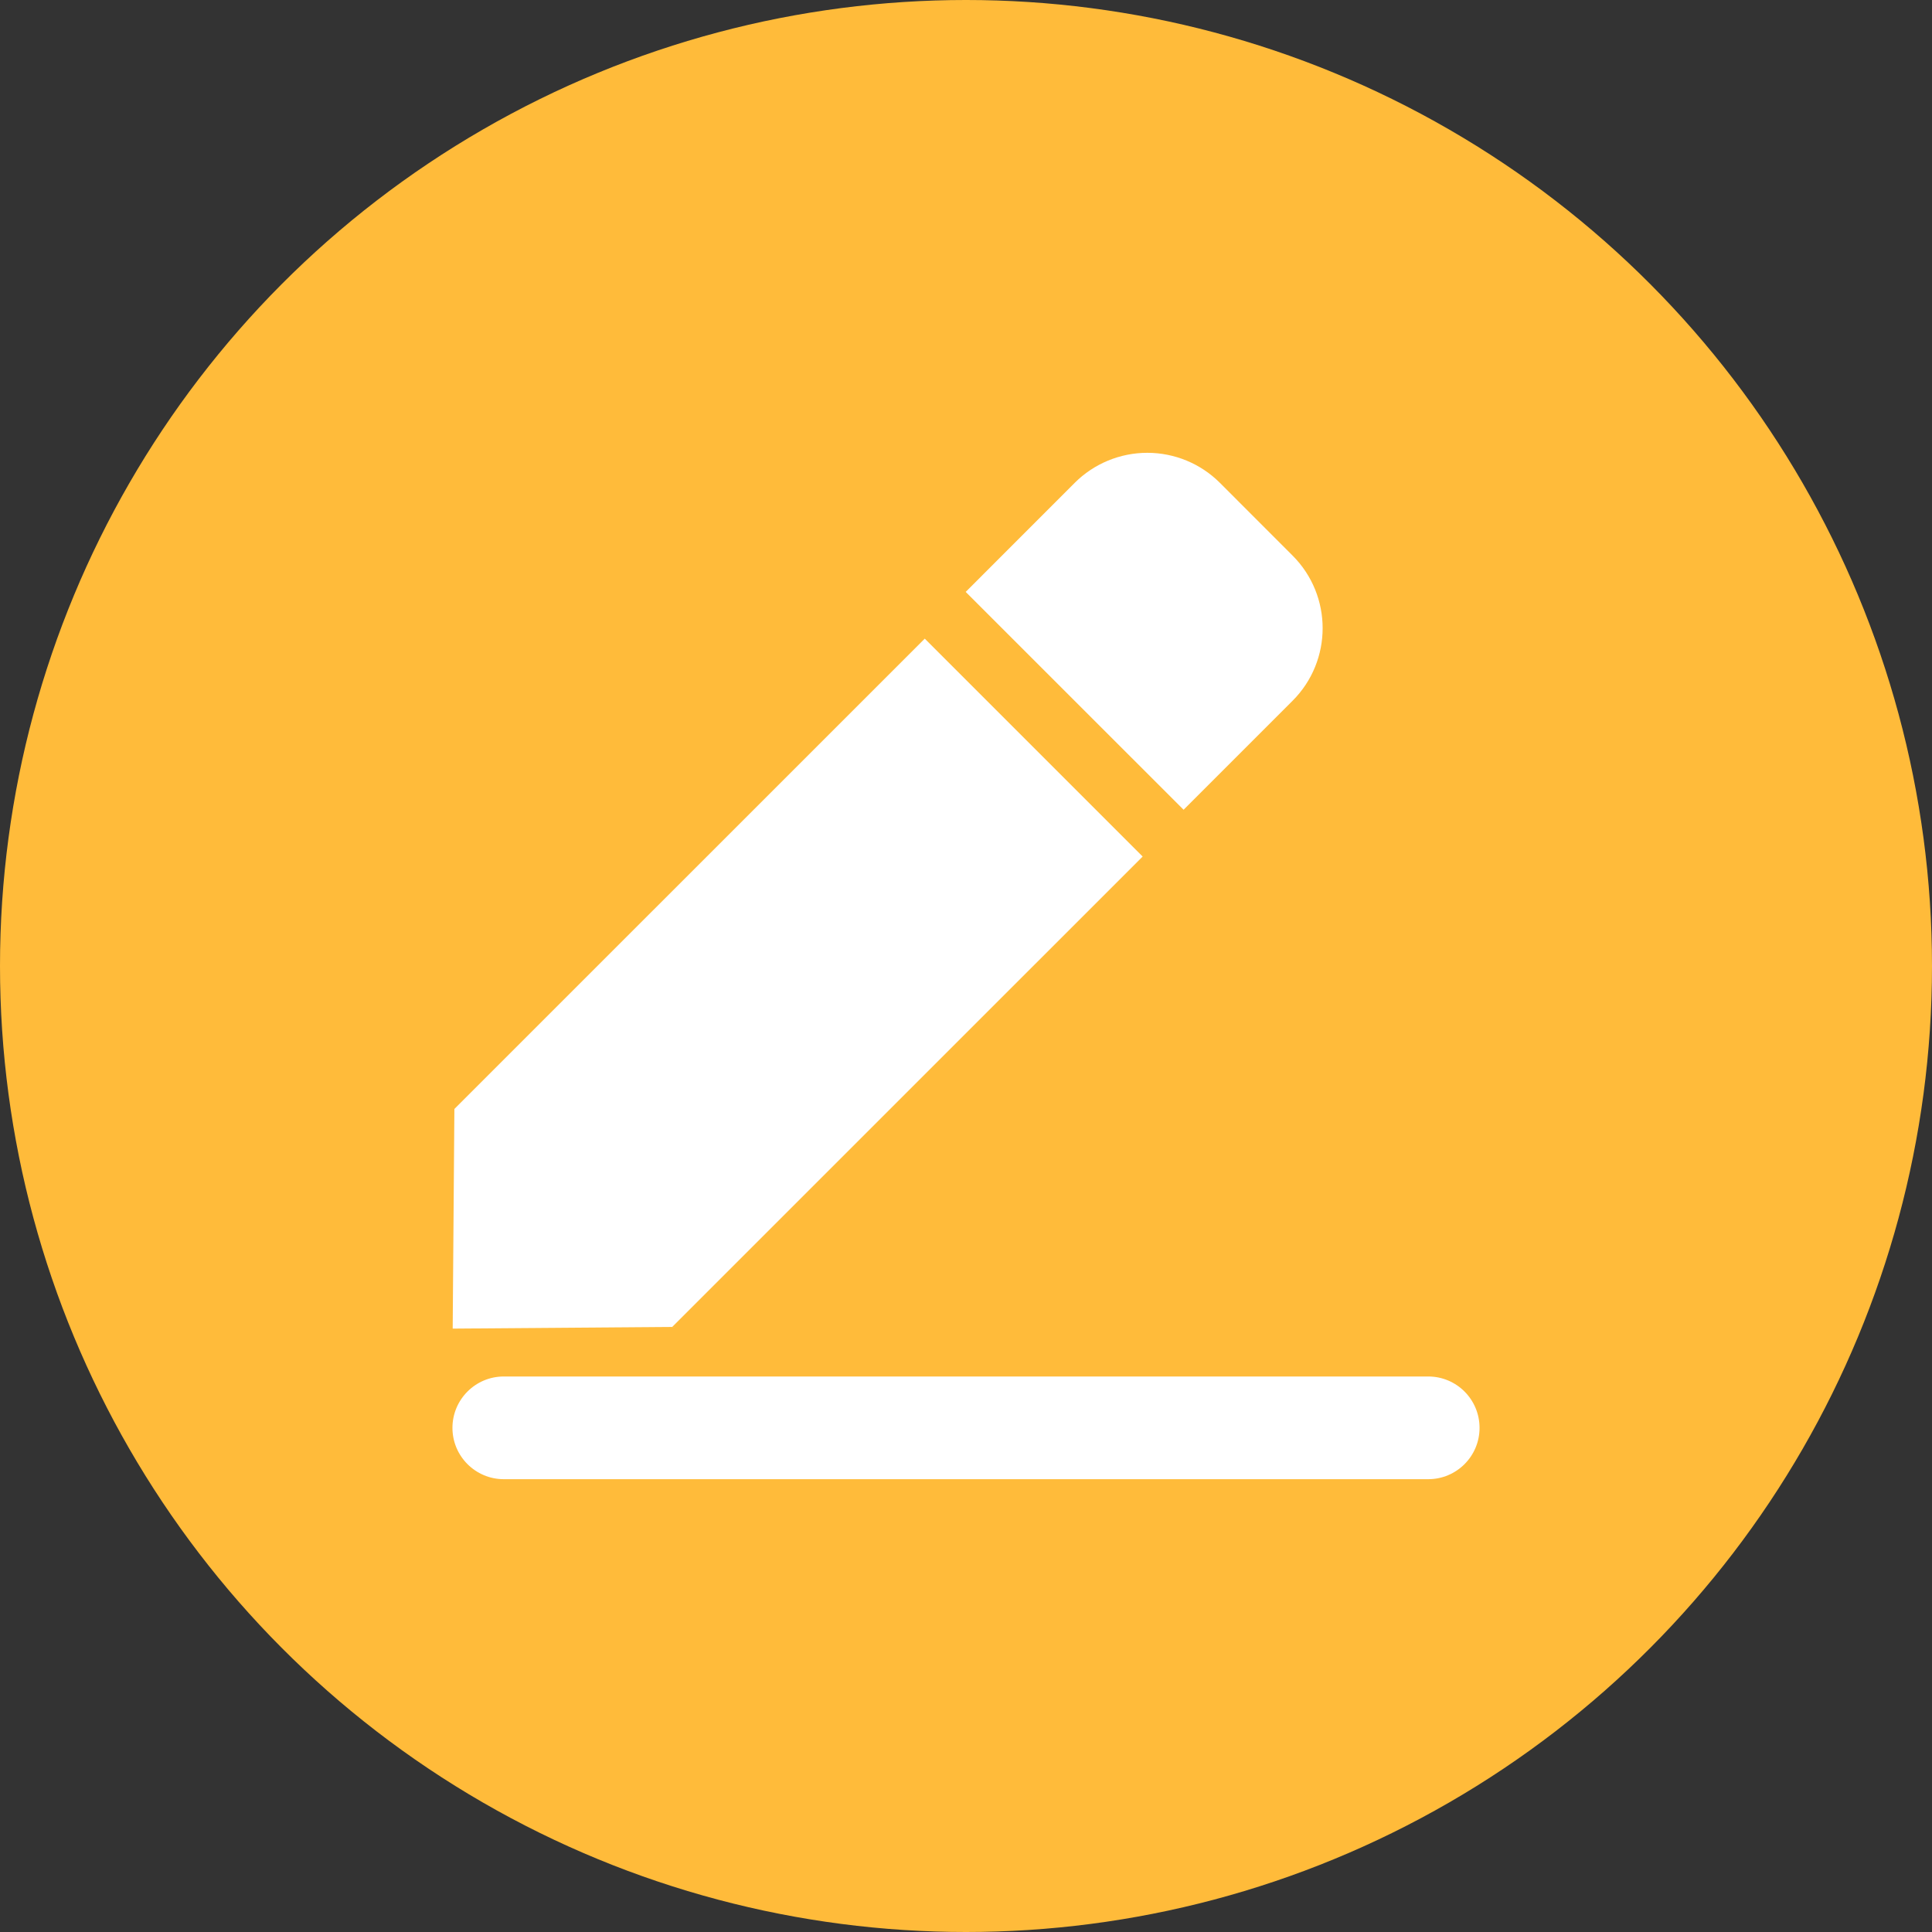
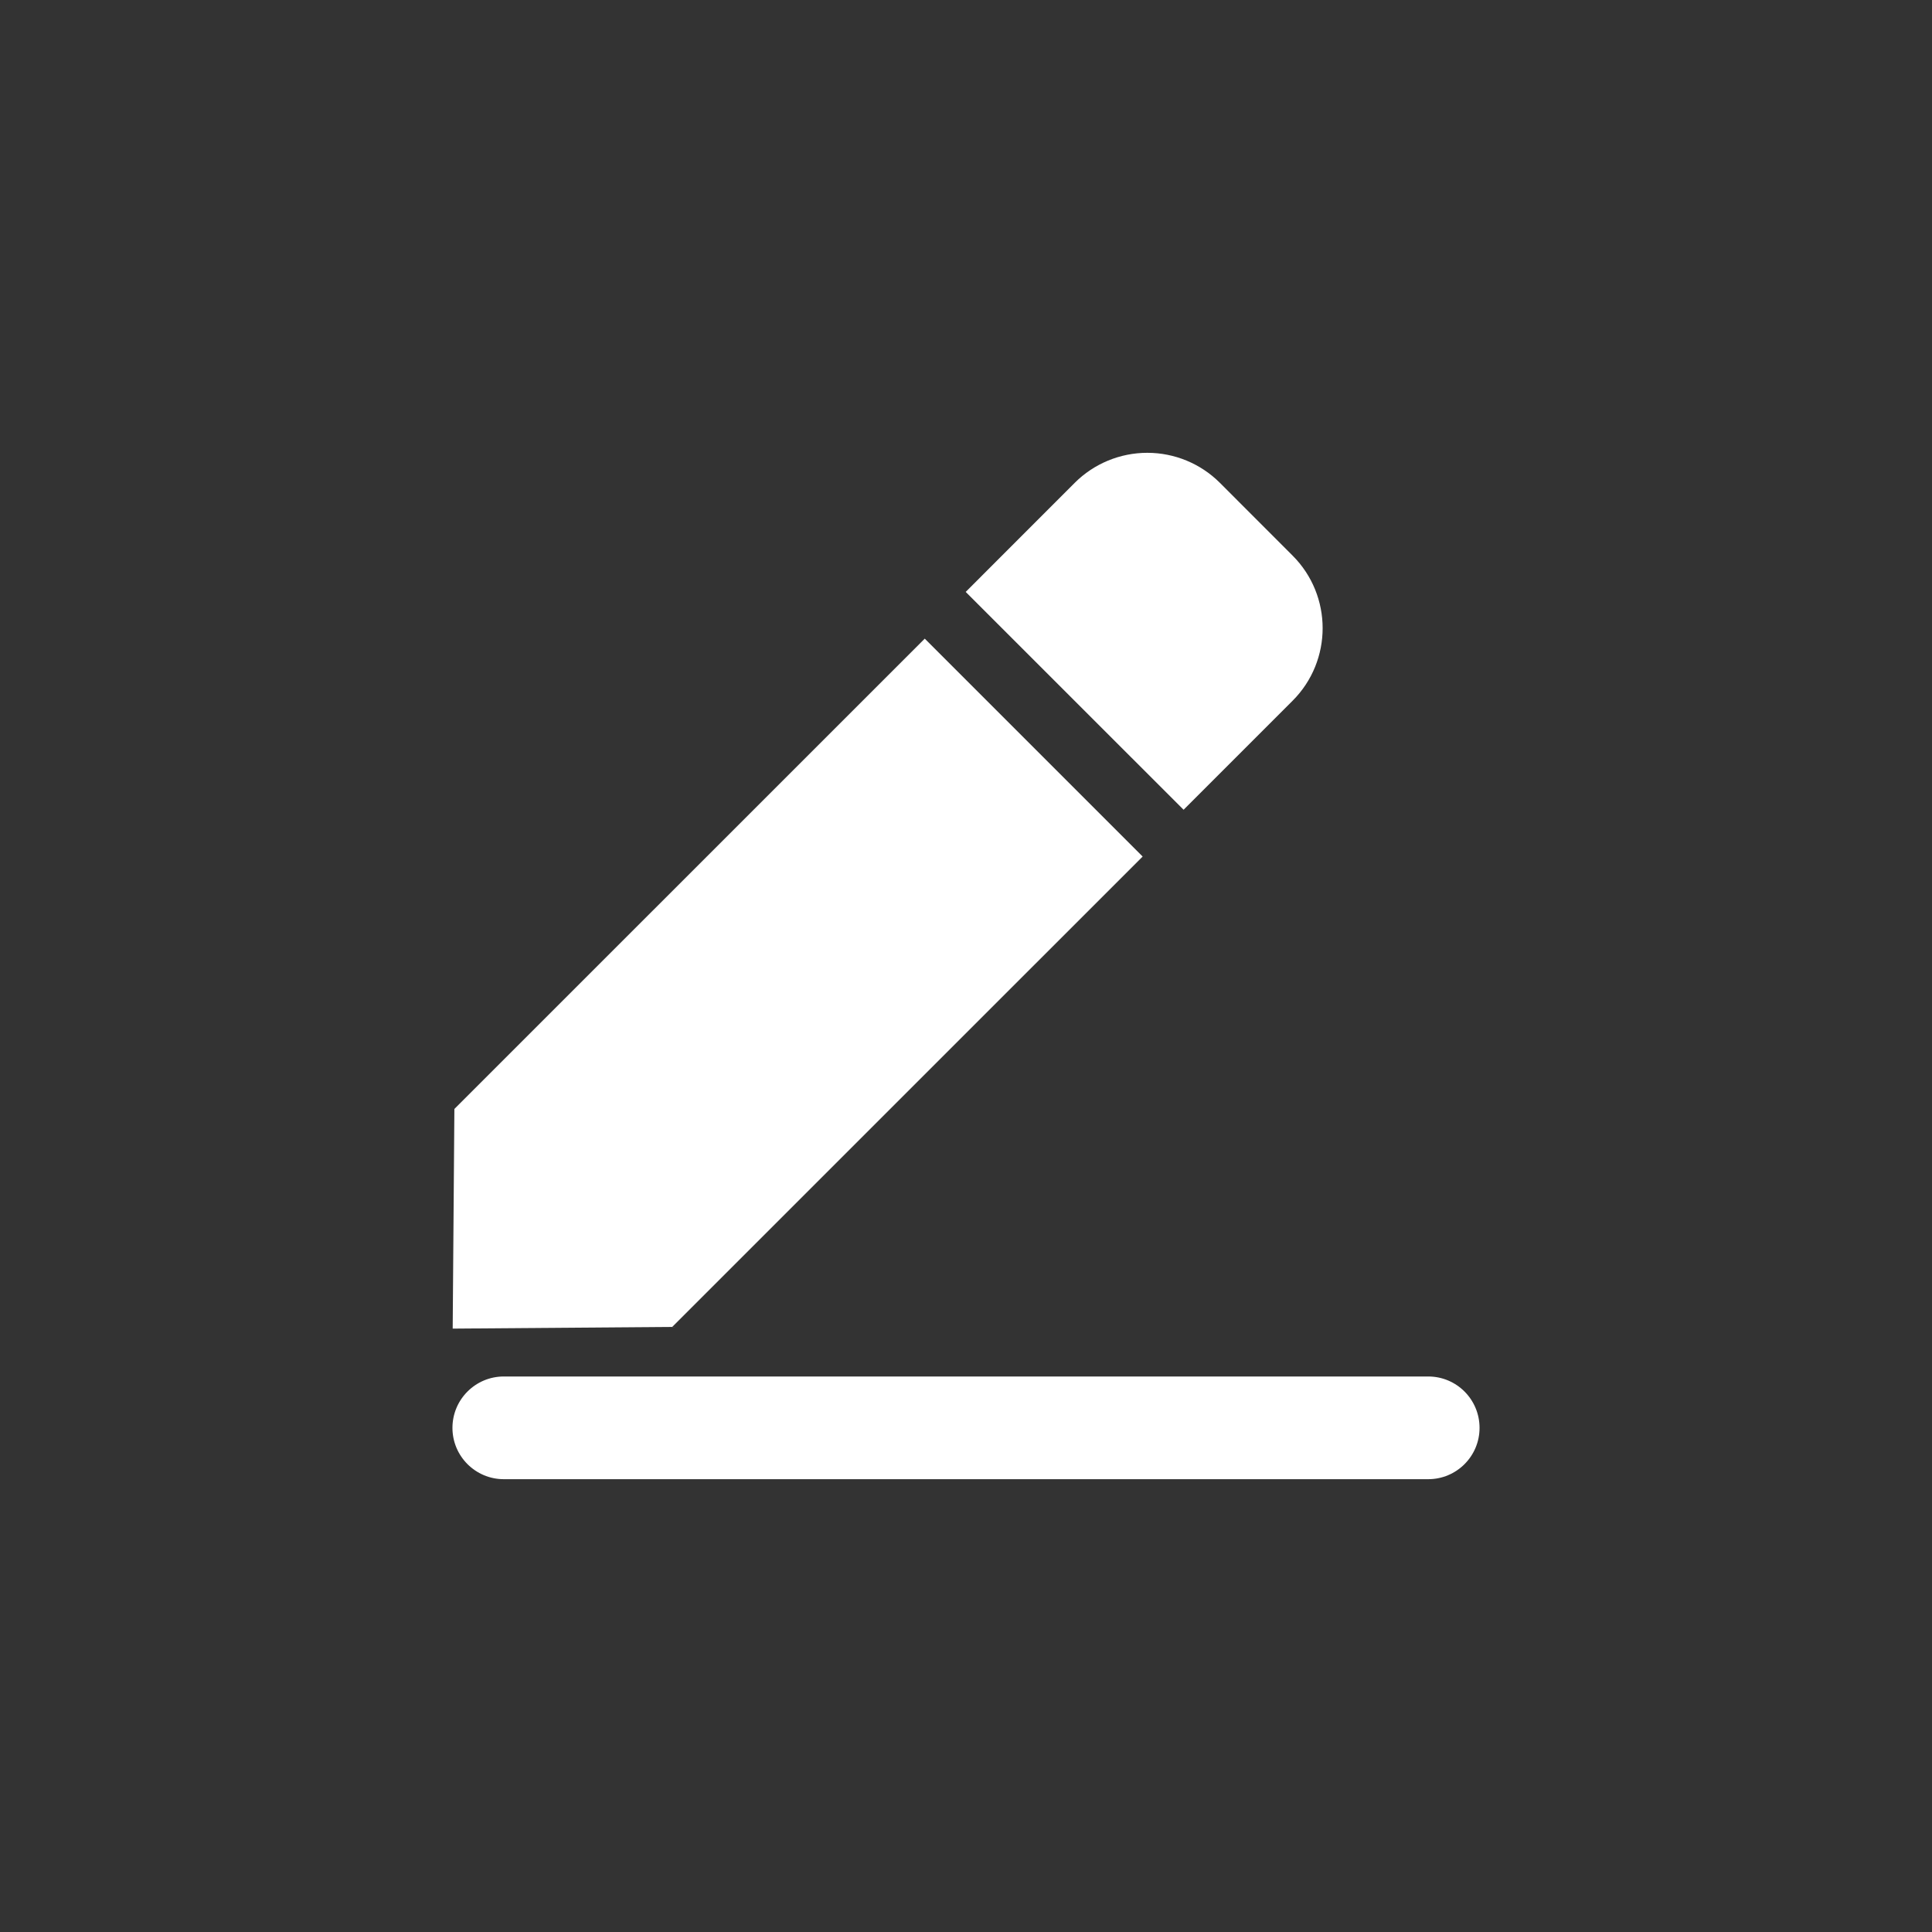
<svg xmlns="http://www.w3.org/2000/svg" width="32px" height="32px" viewBox="0 0 32 32" version="1.1">
  <rect x="0" y="0" width="32" height="32" fill="#333333" stroke="none" />
  <title>ico_mine_more_feedback</title>
  <g id="ico_mine_more_feedback" stroke="none" stroke-width="1" fill="none" fill-rule="evenodd">
-     <circle id="椭圆形" fill="#FFBB3A" cx="16" cy="16" r="16" />
    <g id="ico" transform="translate(7.494, 7.5)" fill="#FFFFFF" fill-rule="nonzero">
      <path d="M0.85,15.299 L16.162,15.299 C16.632,15.299 17.012,15.68 17.012,16.15 C17.012,16.619 16.632,17 16.162,17 L0.85,17 C0.381,17 5.56573771e-16,16.619 5.56573771e-16,16.15 C5.56573771e-16,15.68 0.381,15.299 0.85,15.299 Z M7.823,3.078 L11.432,6.687 L3.64,14.478 L0.004,14.506 L0.032,10.868 L7.823,3.078 L7.823,3.078 Z M12.712,0.498 L13.915,1.702 C14.579,2.366 14.579,3.443 13.915,4.107 L12.11,5.912 L8.501,2.304 L10.306,0.498 C10.625,0.179 11.058,0 11.509,0 C11.961,0 12.393,0.179 12.712,0.498 L12.712,0.498 Z" id="形状" />
    </g>
  </g>
</svg>